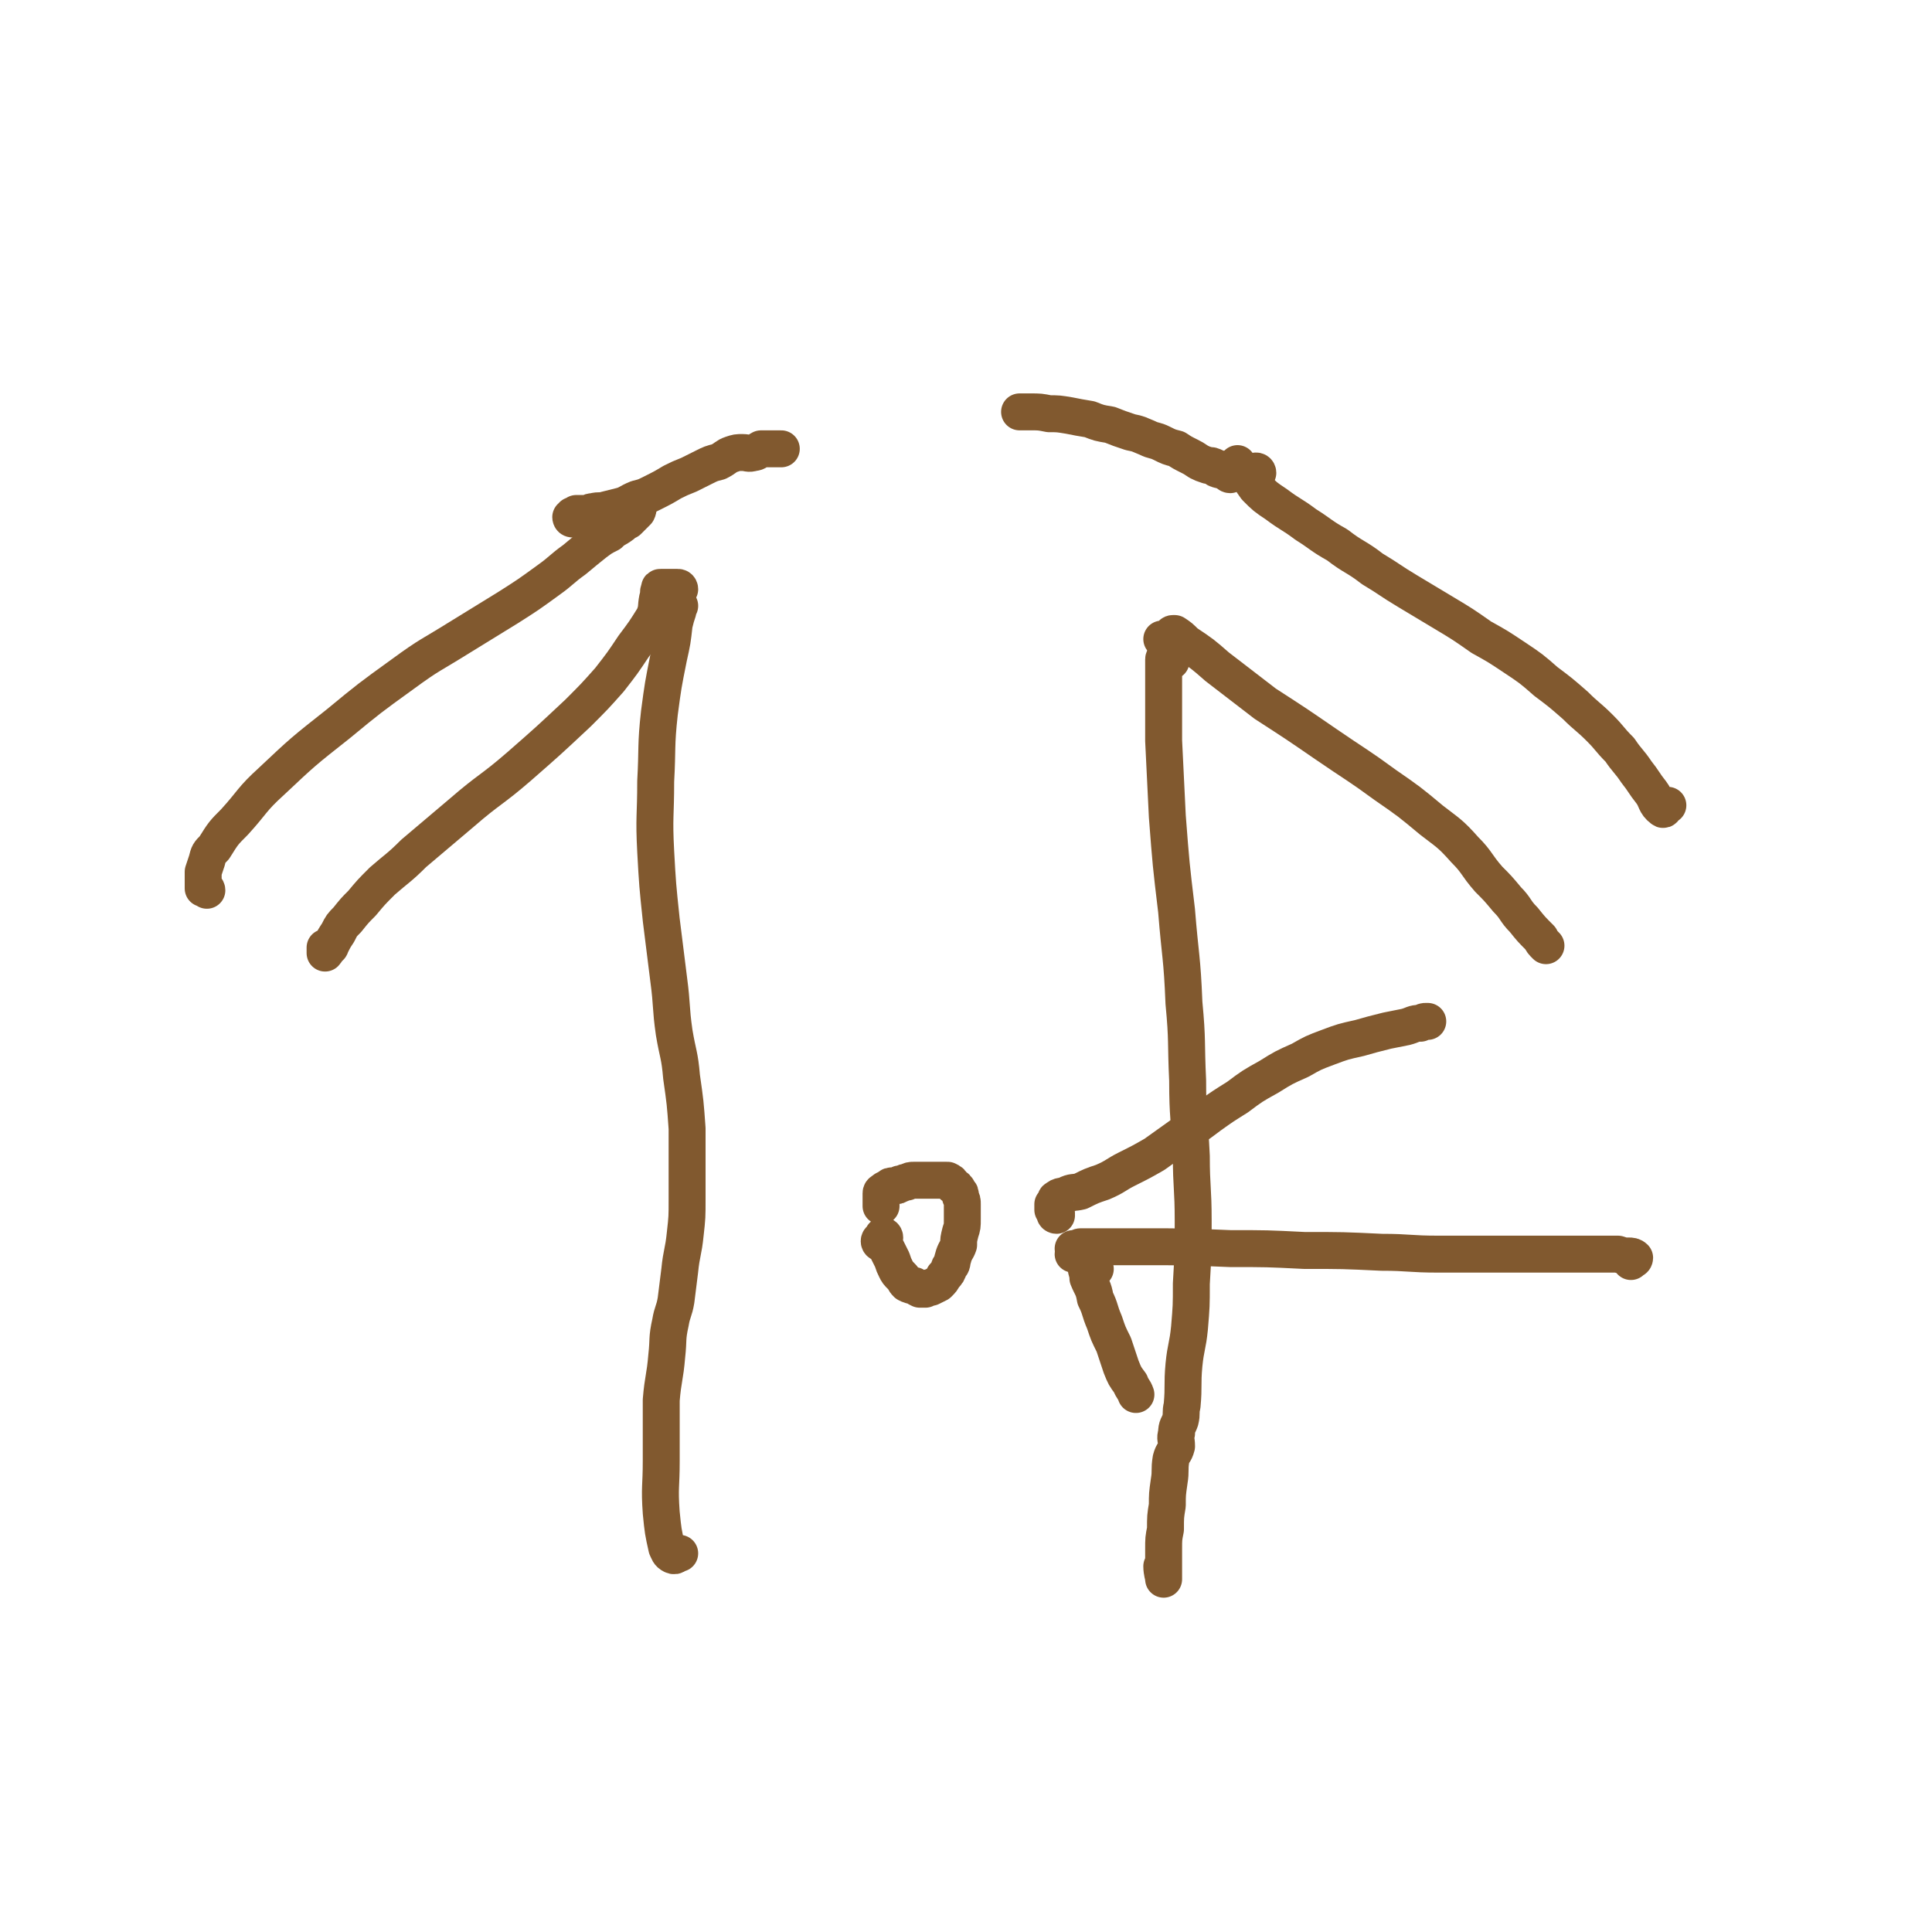
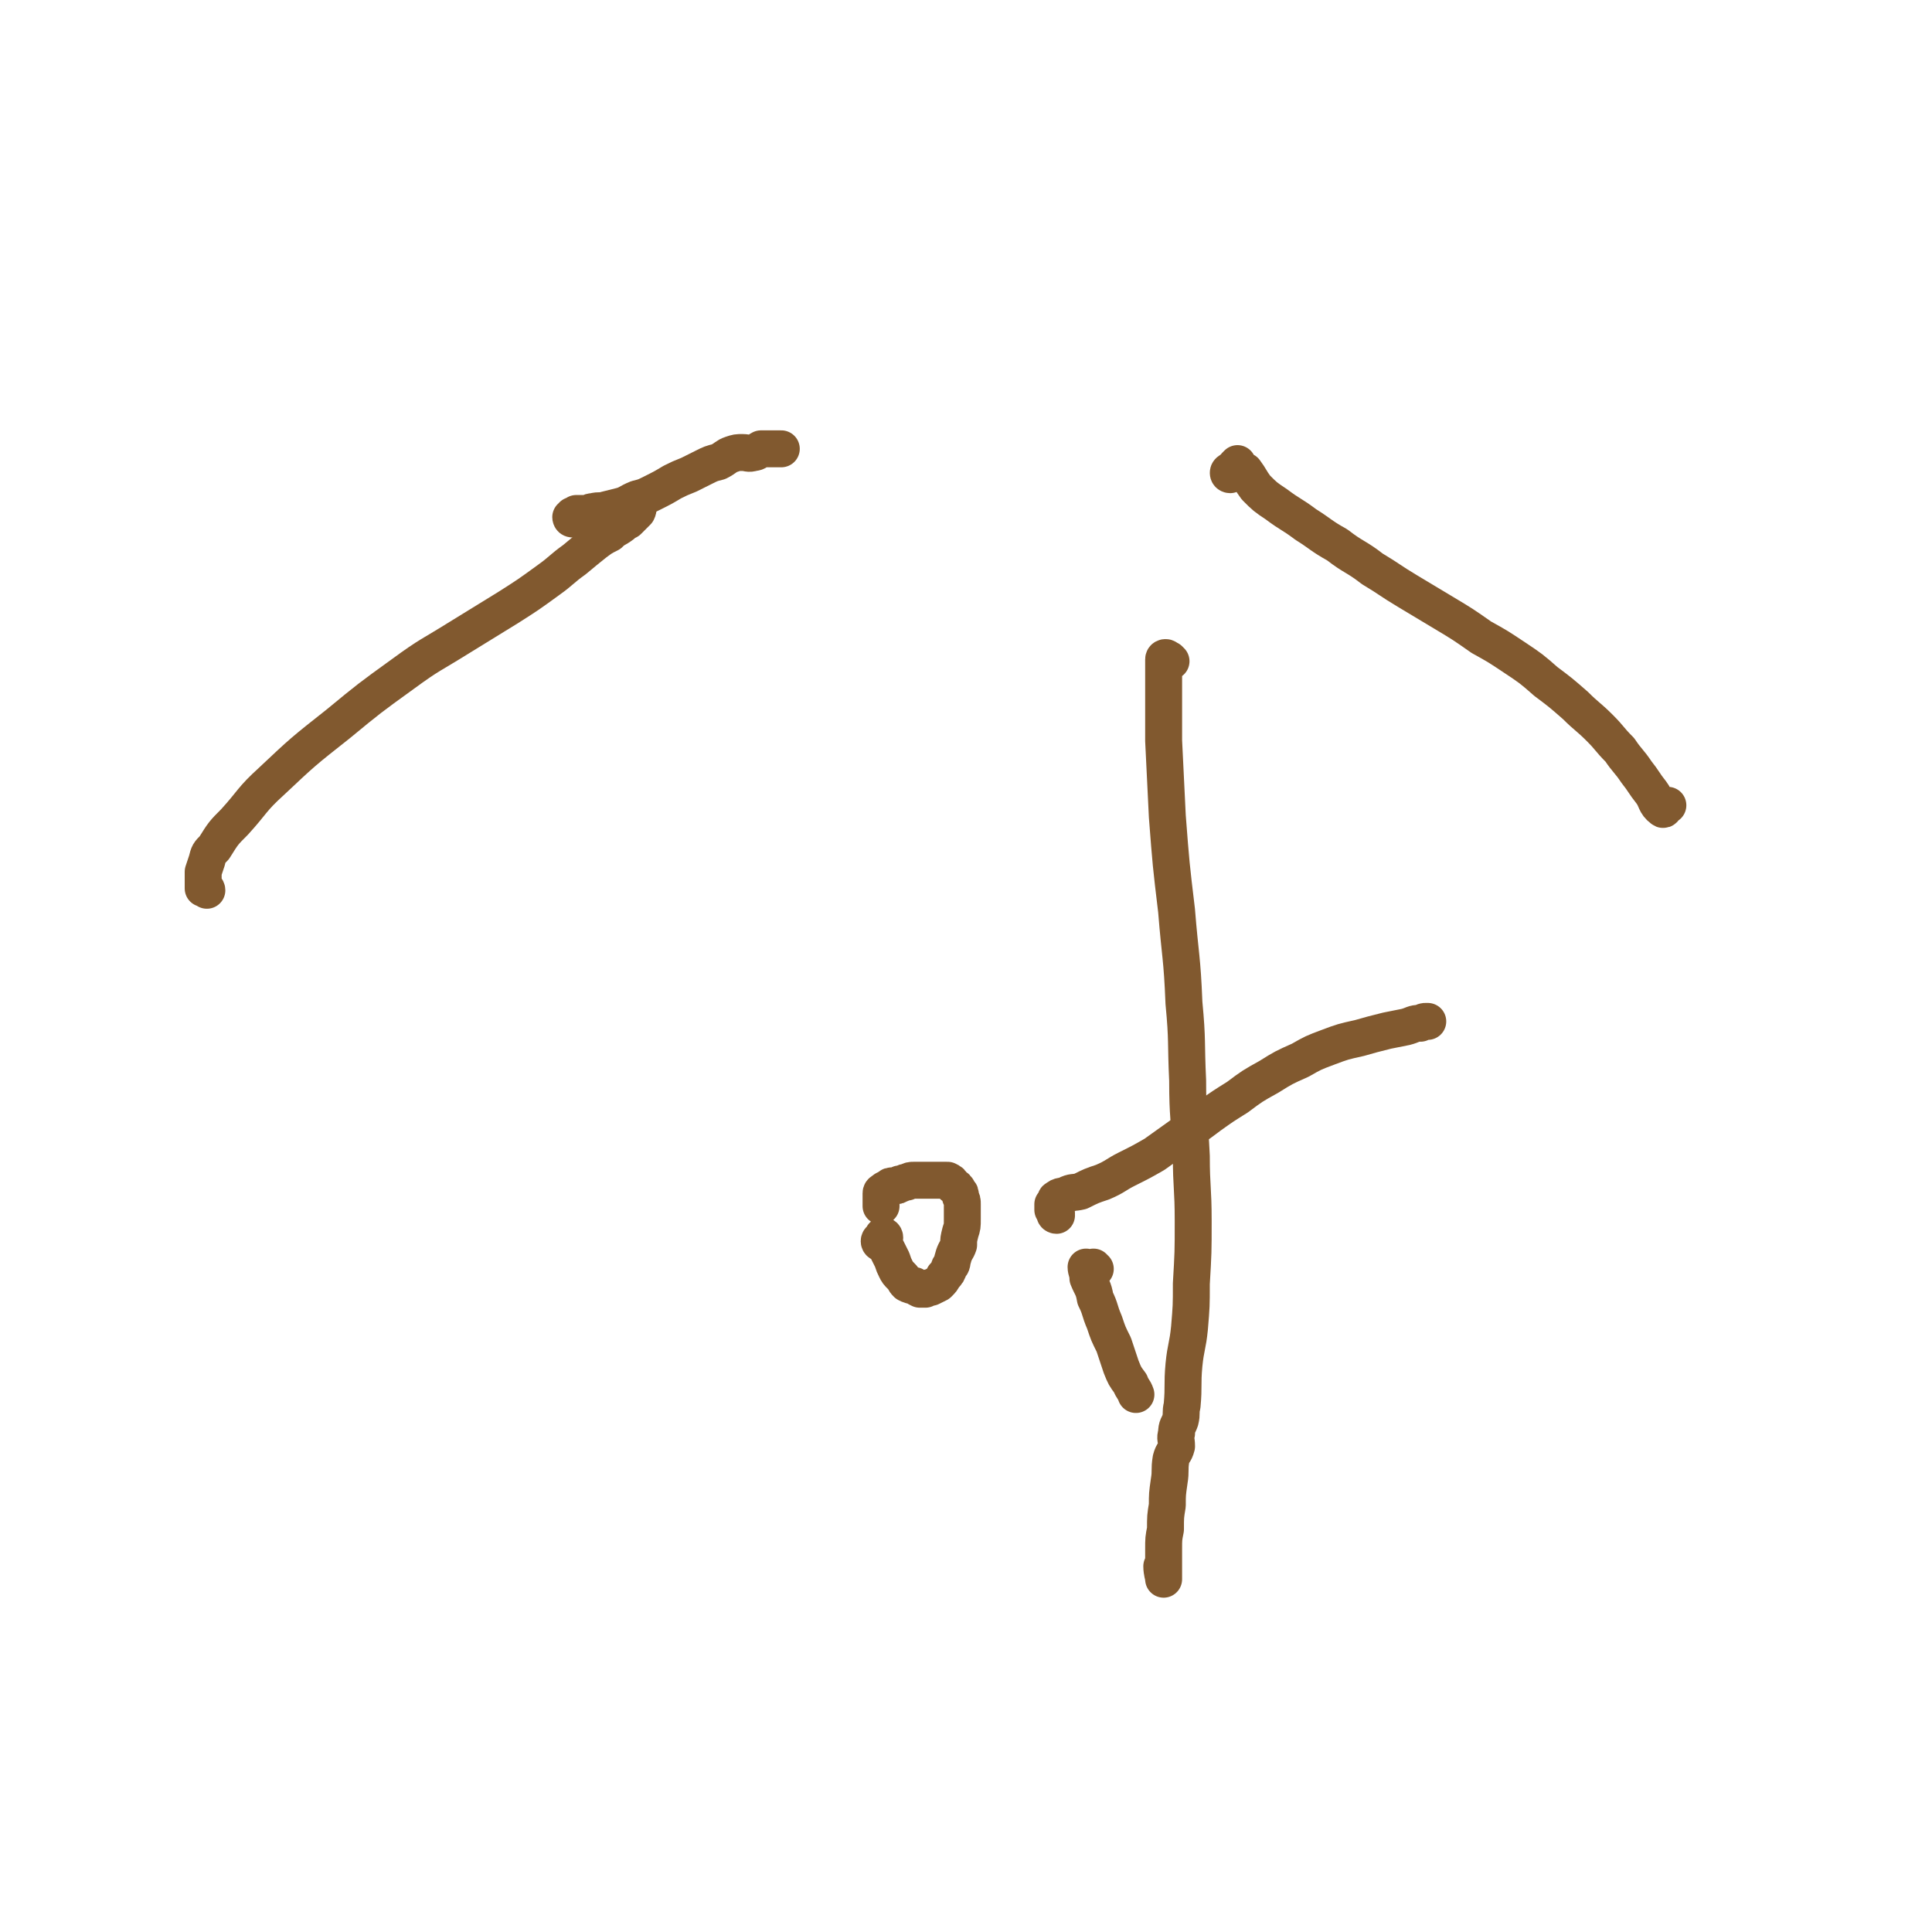
<svg xmlns="http://www.w3.org/2000/svg" viewBox="0 0 1046 1046" version="1.1">
  <g fill="none" stroke="#81592F" stroke-width="20" stroke-linecap="round" stroke-linejoin="round">
-     <path d="M368,328c0,0 -1,-1 -1,-1 0,0 1,1 1,1 -1,2 -1,2 -1,3 -1,3 -1,3 -2,7 -1,9 -1,9 -3,18 -3,15 -3,15 -5,30 -2,18 -1,19 -2,37 0,19 -1,19 0,38 1,18 1,18 3,37 2,16 2,16 4,32 2,15 1,15 3,29 2,12 3,12 4,24 2,14 2,14 3,28 0,11 0,11 0,22 0,8 0,8 0,16 0,10 0,10 -1,19 -1,10 -2,10 -3,20 -1,8 -1,8 -2,16 -1,6 -2,6 -3,12 -2,9 -1,9 -2,18 -1,12 -2,12 -3,24 0,16 0,16 0,33 0,14 -1,14 0,28 1,10 1,10 3,19 1,2 1,3 3,4 2,1 2,-1 4,-1 " />
    <path d="M634,358c0,0 -1,-1 -1,-1 0,0 0,1 -1,1 0,-1 0,-2 -1,-2 0,0 -1,0 -1,1 0,2 0,2 0,5 0,5 0,5 0,11 0,14 0,14 0,28 1,21 1,21 2,41 2,26 2,26 5,51 2,25 3,25 4,50 2,21 1,21 2,42 0,20 1,20 2,41 0,17 1,17 1,35 0,17 0,17 -1,34 0,12 0,12 -1,24 -1,10 -2,10 -3,20 -1,11 0,11 -1,22 -1,4 0,4 -1,8 -1,3 -2,3 -2,7 -1,3 0,3 0,7 -1,4 -2,3 -3,7 -1,6 0,6 -1,12 -1,7 -1,7 -1,13 -1,6 -1,6 -1,13 -1,5 -1,5 -1,11 0,5 0,5 0,11 0,2 0,5 0,5 0,-1 -1,-4 -1,-7 " />
-     <path d="M630,347c0,0 -1,-1 -1,-1 1,0 1,1 2,1 1,-1 1,-1 1,-2 1,0 1,0 2,-1 1,0 0,-1 1,-1 0,0 1,0 1,0 0,0 0,0 0,0 3,2 3,2 6,5 9,6 9,6 17,13 13,10 13,10 26,20 17,11 17,11 33,22 16,11 17,11 32,22 13,9 13,9 25,19 9,7 10,7 18,16 7,7 6,8 13,16 5,5 5,5 10,11 5,5 4,6 9,11 4,5 4,5 9,10 1,2 1,2 3,4 " />
-     <path d="M368,319c0,0 0,-1 -1,-1 0,0 0,0 0,0 -1,0 -1,0 -2,0 -1,0 -1,0 -3,0 -1,0 -1,0 -3,0 0,0 0,0 -1,0 -1,0 -1,0 -1,1 -1,2 0,2 -1,5 -1,5 0,5 -2,10 -5,8 -5,8 -11,16 -6,9 -6,9 -13,18 -8,9 -8,9 -17,18 -16,15 -16,15 -32,29 -15,13 -16,12 -31,25 -13,11 -13,11 -26,22 -8,8 -9,8 -17,15 -6,6 -6,6 -11,12 -4,4 -4,4 -8,9 -3,3 -3,3 -5,7 -2,3 -2,3 -4,7 0,1 -1,1 -2,2 0,1 -1,2 -1,2 0,-1 0,-2 0,-3 0,0 0,0 0,0 " />
    <path d="M112,482c0,0 0,-1 -1,-1 0,0 0,0 -1,0 0,-1 0,-1 0,-1 0,-1 0,-1 0,-2 0,0 0,0 0,0 0,-2 0,-2 0,-4 0,-1 0,-1 0,-2 1,-3 1,-3 2,-6 1,-4 1,-4 4,-7 5,-8 5,-8 11,-14 10,-11 9,-12 20,-22 17,-16 17,-16 36,-31 17,-14 17,-14 35,-27 15,-11 15,-10 31,-20 13,-8 13,-8 26,-16 11,-7 11,-7 22,-15 7,-5 7,-6 14,-11 6,-5 6,-5 11,-9 4,-3 4,-3 8,-5 3,-3 3,-2 7,-5 1,-1 1,-1 3,-2 1,-1 1,-1 2,-2 1,-1 1,-1 2,-2 0,0 0,0 1,-1 1,-2 0,-2 1,-4 " />
    <path d="M666,257c0,0 -1,0 -1,-1 0,-1 1,-1 2,-2 0,0 0,0 1,0 0,-1 0,-1 1,-1 0,-1 0,-1 1,-2 0,0 -1,1 -1,1 0,0 1,0 1,1 2,1 2,1 4,2 3,4 3,5 6,9 5,5 5,5 11,9 8,6 8,5 16,11 8,5 8,6 17,11 9,7 10,6 19,13 10,6 9,6 19,12 10,6 10,6 20,12 10,6 10,6 20,13 9,5 9,5 18,11 9,6 9,6 17,13 8,6 8,6 16,13 6,6 7,6 13,12 6,6 5,6 11,12 4,6 5,6 9,12 4,5 4,6 8,11 3,4 2,6 6,9 1,1 1,-1 3,-2 " />
-     <path d="M681,256c0,0 0,-1 -1,-1 0,0 0,1 -1,2 0,0 -1,0 -1,0 -2,-1 -2,-1 -4,-2 -2,-1 -2,-1 -3,-1 -2,0 -2,0 -3,0 -2,0 -2,0 -3,0 -1,0 -1,0 -2,0 -2,0 -2,1 -4,0 -1,0 0,-1 -1,-1 -2,-1 -2,-1 -4,-1 -3,-1 -3,-1 -5,-2 -3,-2 -3,-2 -5,-3 -4,-2 -4,-2 -7,-4 -4,-1 -4,-1 -8,-3 -4,-2 -4,-1 -8,-3 -5,-2 -4,-2 -9,-3 -6,-2 -6,-2 -11,-4 -6,-1 -6,-1 -11,-3 -6,-1 -6,-1 -11,-2 -6,-1 -6,-1 -11,-1 -5,-1 -5,-1 -10,-1 -3,0 -3,0 -6,0 " />
    <path d="M310,281c-1,0 -1,-1 -1,-1 0,0 1,0 1,-1 1,0 1,0 2,-1 1,0 1,0 2,0 2,0 2,0 3,0 2,0 2,-1 4,-1 4,-1 4,0 7,-1 4,-1 4,-1 8,-2 4,-1 4,-2 9,-4 4,-1 4,-1 8,-3 6,-3 6,-3 11,-6 4,-2 4,-2 9,-4 4,-2 4,-2 8,-4 4,-2 4,-2 8,-3 4,-2 4,-3 7,-4 3,-1 3,-1 6,-1 3,0 3,1 6,0 2,0 2,-1 4,-2 2,0 2,0 5,0 3,0 3,0 6,0 0,0 0,0 0,0 " />
    <path d="M479,670c0,0 0,-1 -1,-1 0,0 0,1 -1,2 0,0 -1,0 -1,1 0,0 0,1 1,1 0,0 1,0 1,-1 0,0 0,-1 0,-1 0,0 -1,0 -1,0 1,1 2,1 2,3 1,2 1,2 2,4 1,2 1,2 2,4 1,3 1,3 2,5 1,2 1,2 3,4 2,2 1,2 3,4 2,1 2,1 4,1 1,1 1,1 3,2 2,0 2,0 3,0 2,-1 2,-1 3,-1 2,-1 2,-1 4,-2 2,-2 2,-2 3,-4 2,-2 2,-2 3,-5 2,-2 1,-2 2,-5 1,-4 2,-4 3,-7 0,-3 0,-3 1,-7 1,-3 1,-3 1,-7 0,-2 0,-2 0,-4 0,-2 0,-2 0,-4 0,-2 0,-2 -1,-4 0,-2 0,-2 -1,-3 -1,-2 -1,-2 -3,-3 -1,-2 -1,-2 -3,-3 -2,0 -2,0 -4,0 -3,0 -3,0 -5,0 -2,0 -2,0 -4,0 -2,0 -2,0 -5,0 -2,0 -2,0 -4,1 -2,0 -2,1 -4,1 -1,1 -1,1 -3,1 -2,0 -2,0 -3,1 -2,1 -2,1 -2,1 -1,1 -2,1 -2,2 0,1 0,1 0,1 0,1 0,1 0,2 0,0 0,0 0,0 0,1 0,1 0,2 0,0 0,0 0,1 0,0 0,0 0,1 " />
-     <path d="M582,677c0,0 -1,-1 -1,-1 0,0 1,1 1,1 0,1 -1,1 -1,2 0,0 0,0 0,0 0,0 0,-1 1,-2 0,0 1,0 1,-1 1,0 1,-1 2,-1 5,0 6,0 11,0 11,0 11,0 22,0 24,0 24,0 48,1 20,0 20,0 40,1 21,0 21,0 42,1 15,0 15,1 31,1 12,0 12,0 24,0 10,0 10,0 20,0 7,0 7,0 13,0 4,0 4,0 9,0 4,0 4,0 7,0 4,0 4,0 7,0 5,0 5,0 9,0 4,0 4,0 8,0 3,1 3,1 6,1 1,0 2,0 3,1 0,0 0,1 -1,1 -1,1 -1,0 -1,1 " />
    <path d="M593,687c-1,0 -1,-1 -1,-1 -1,0 0,0 0,1 -1,0 -1,1 -1,1 -1,0 -1,0 -1,0 -1,-1 -2,-2 -2,-2 0,2 1,3 1,6 2,5 3,5 4,11 3,6 2,6 5,13 2,6 2,6 5,12 2,6 2,6 4,12 2,5 2,5 5,9 1,3 2,3 3,6 " />
    <path d="M572,658c0,0 -1,0 -1,-1 0,0 1,0 1,0 0,-1 -1,0 -1,-1 0,-1 0,-1 -1,-1 0,-1 0,-2 0,-3 1,0 1,0 1,-1 1,-1 0,-2 1,-2 2,-2 3,-1 5,-2 4,-2 4,-1 8,-2 6,-3 6,-3 12,-5 7,-3 7,-4 13,-7 8,-4 8,-4 15,-8 7,-5 7,-5 14,-10 8,-5 8,-5 16,-11 7,-5 7,-5 15,-10 8,-6 8,-6 17,-11 8,-5 8,-5 17,-9 7,-4 7,-4 15,-7 8,-3 8,-3 17,-5 7,-2 7,-2 15,-4 5,-1 5,-1 10,-2 4,-1 4,-2 8,-2 2,-1 2,-1 3,-1 1,0 1,0 1,0 " />
  </g>
</svg>